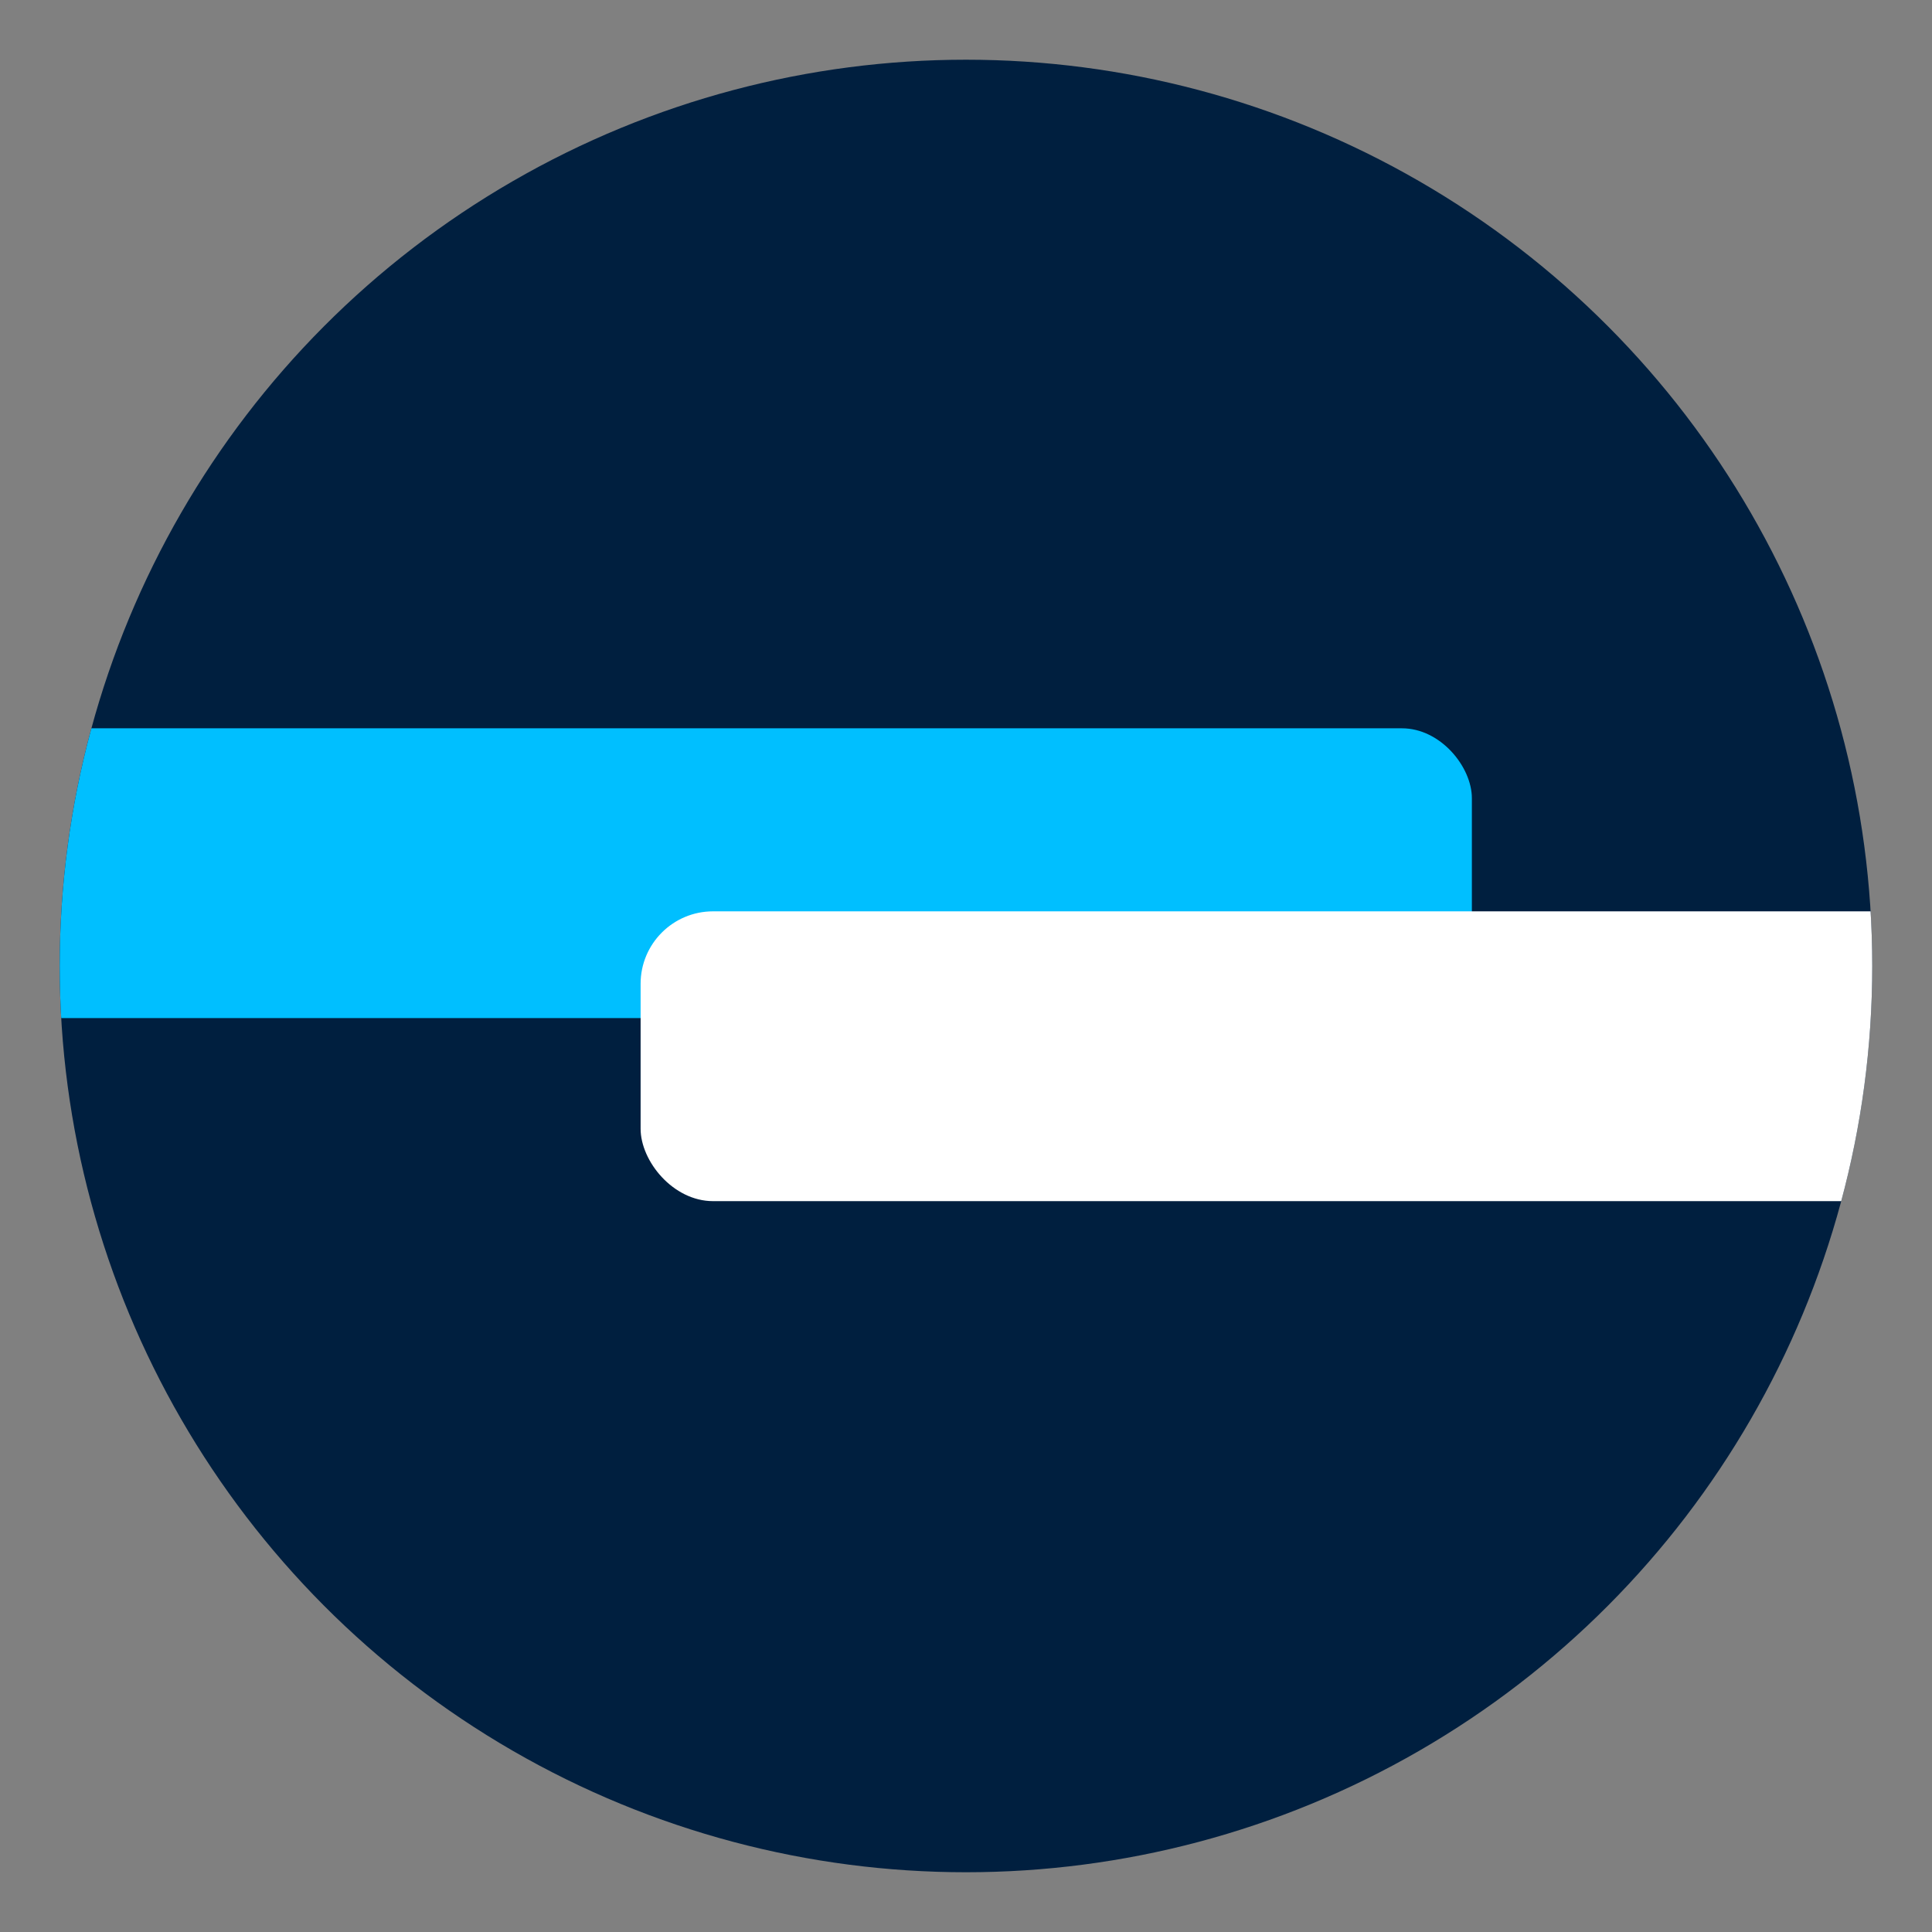
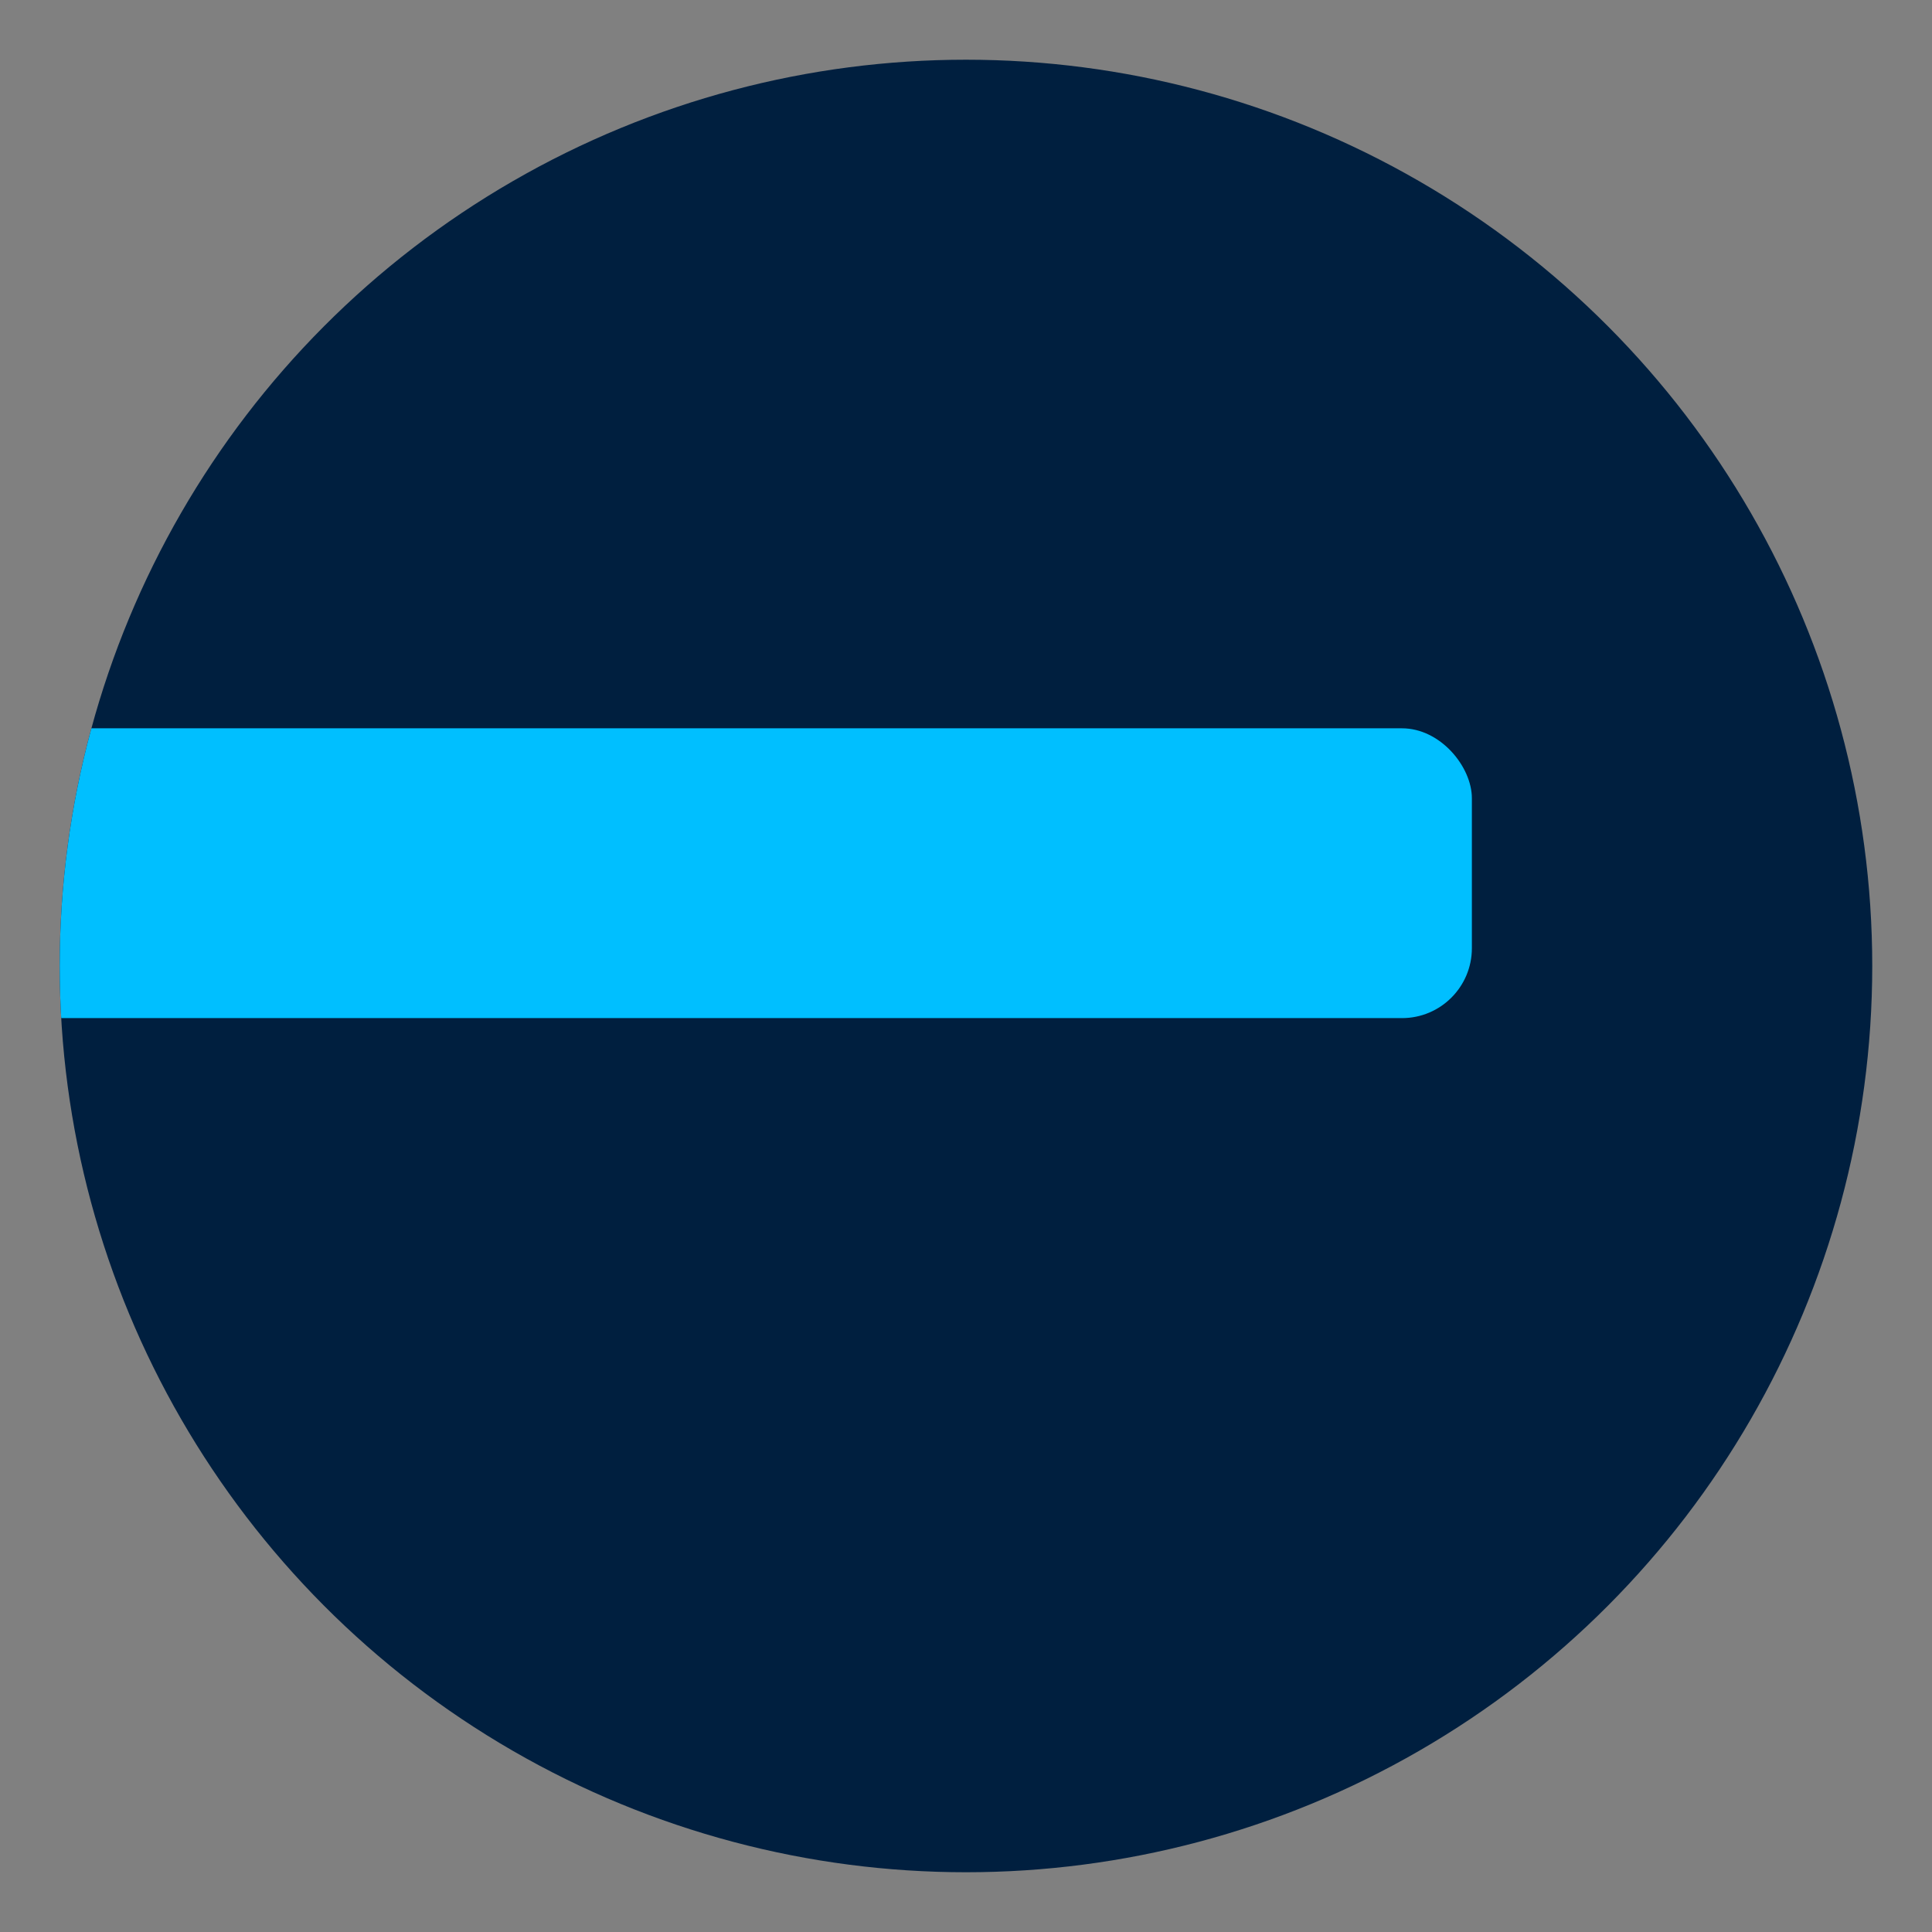
<svg xmlns="http://www.w3.org/2000/svg" id="Слой_1" data-name="Слой 1" viewBox="0 0 506.67 506.67">
  <rect x="0" y="0" width="506.67" height="506.67" fill="#808080" stroke="none" />
  <defs>
    <style>.cls-1{fill:#001f3f;}.cls-2{clip-path:url(#clip-path);}.cls-3{fill:#00bfff;}.cls-4{fill:#fff;}</style>
    <clipPath id="clip-path">
      <circle class="cls-1" cx="253.33" cy="253.33" r="237.67" />
    </clipPath>
  </defs>
  <circle class="cls-1" cx="253.33" cy="253.33" r="237.67" />
  <g class="cls-2">
    <rect class="cls-3" x="-23" y="191" width="409" height="76" rx="18.33" />
-     <rect class="cls-4" x="168" y="239" width="362" height="76" rx="19" />
  </g>
</svg>